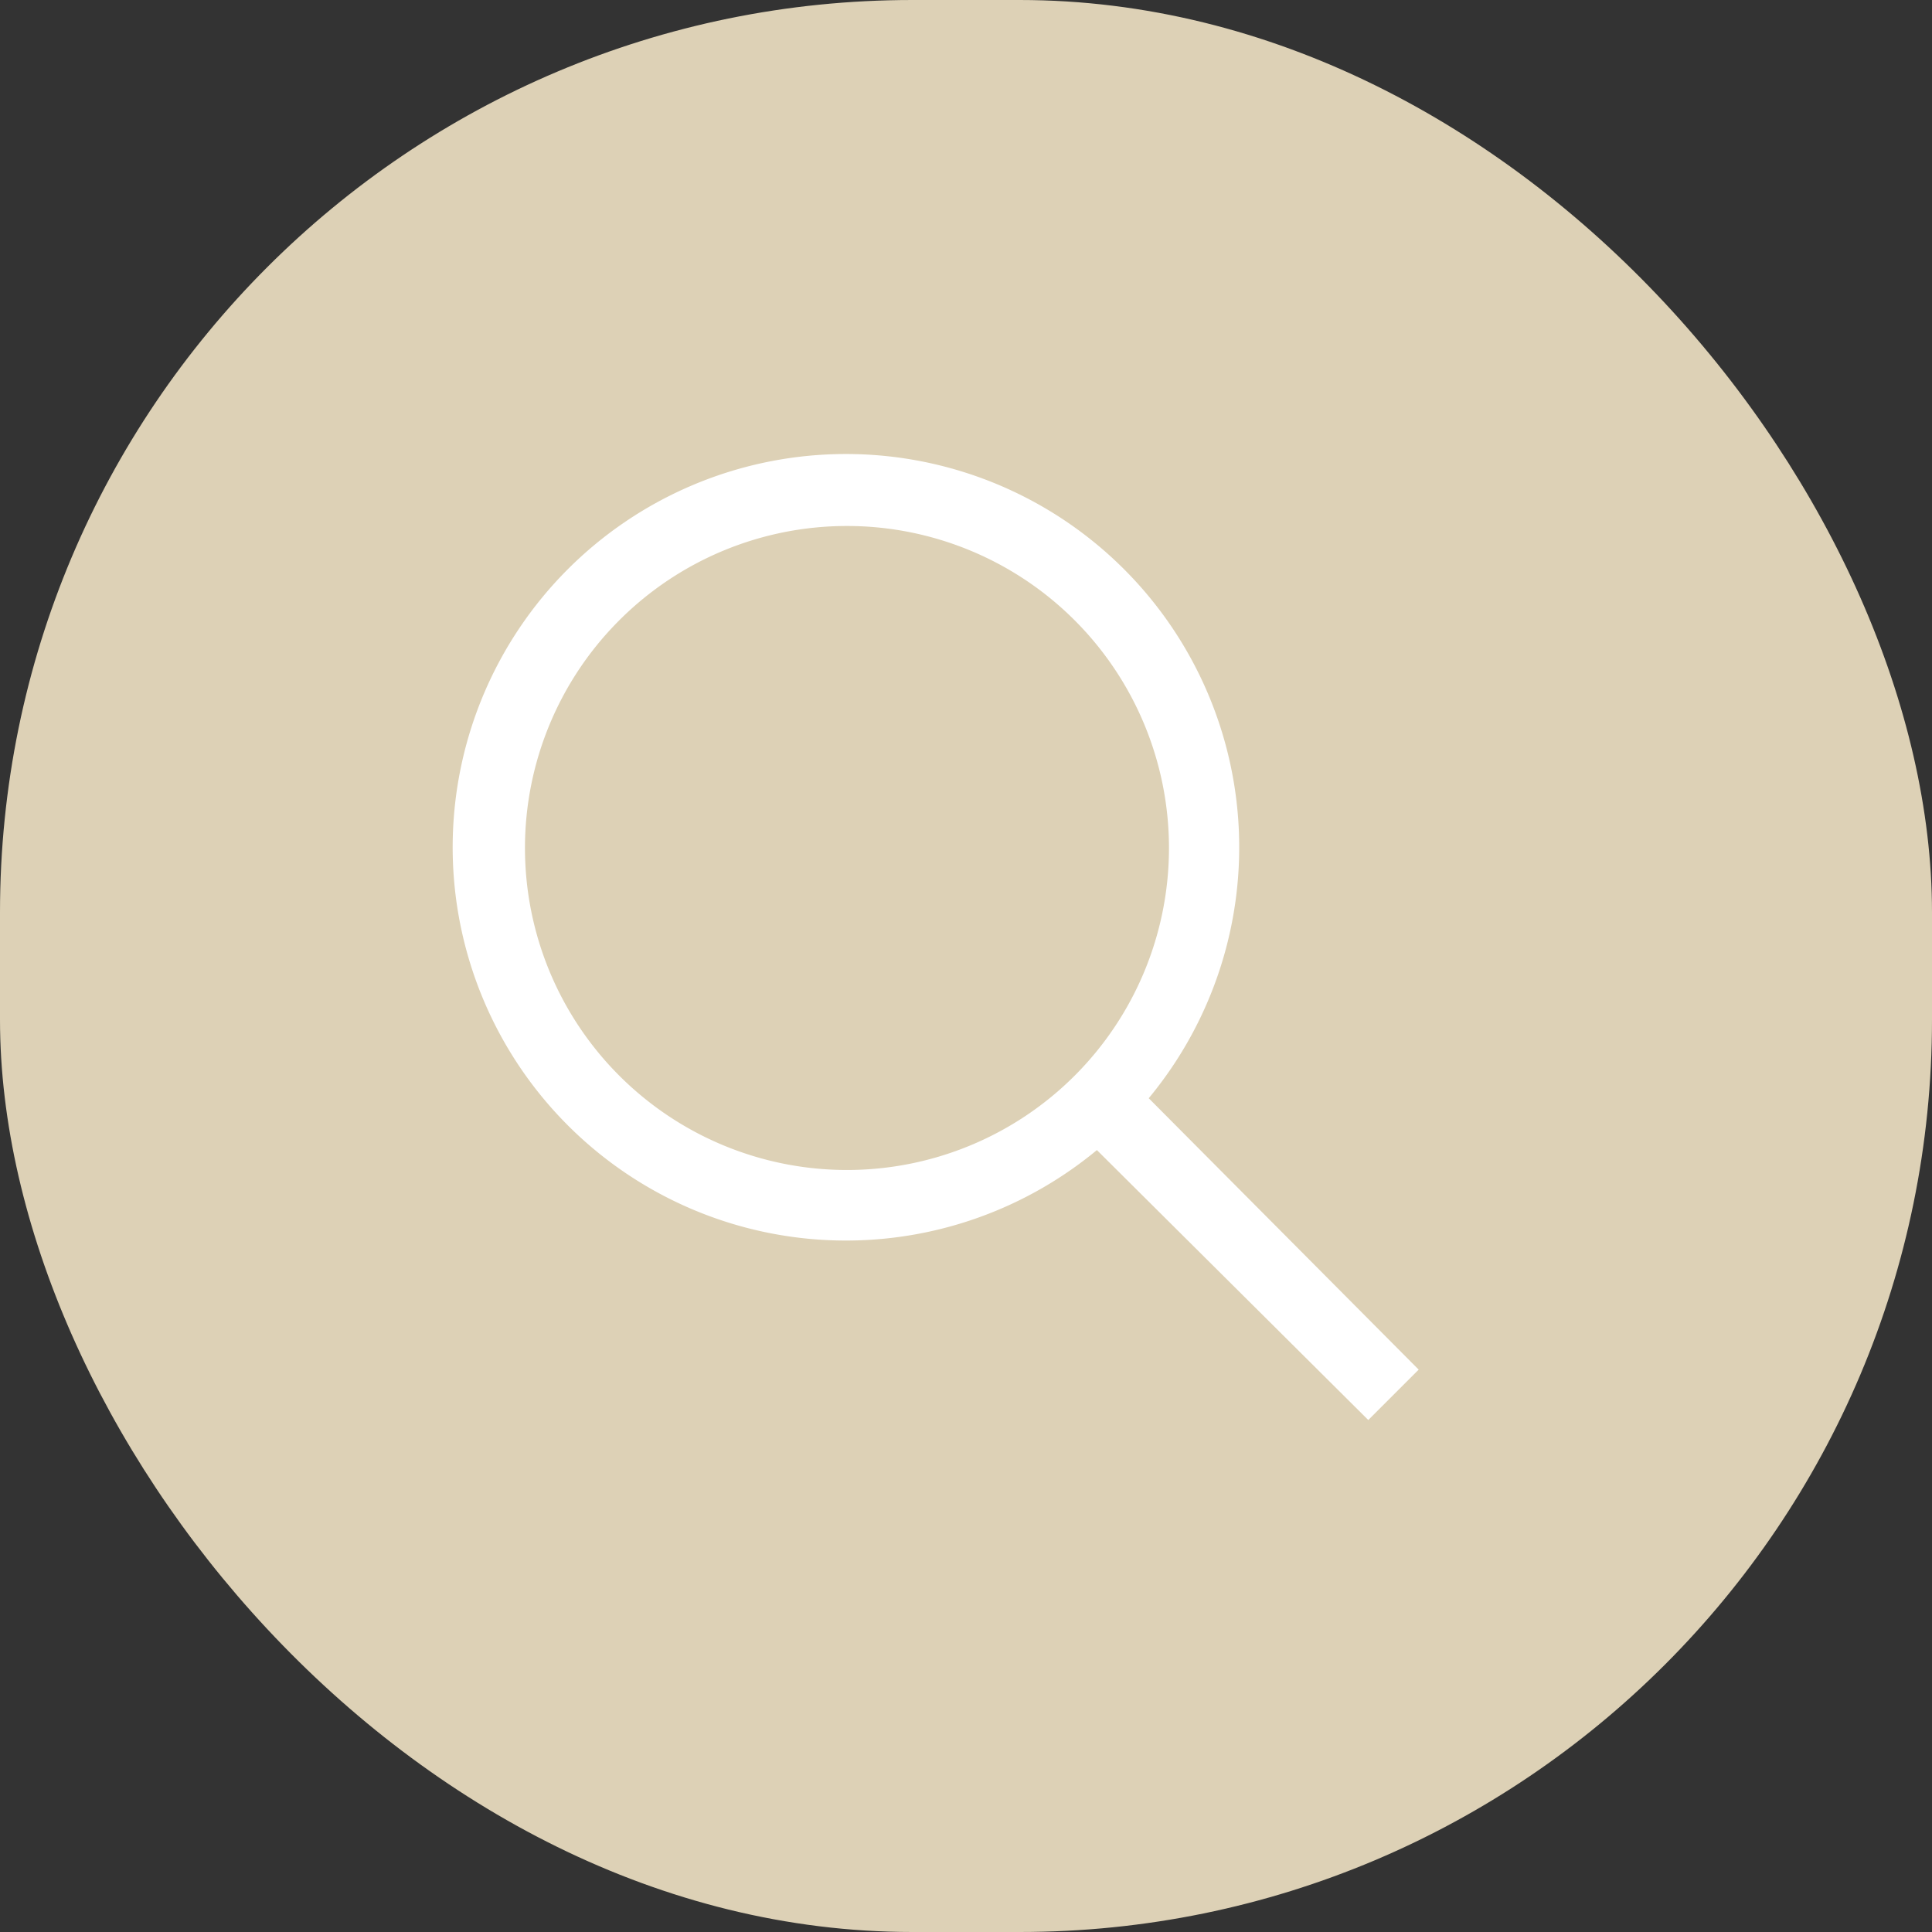
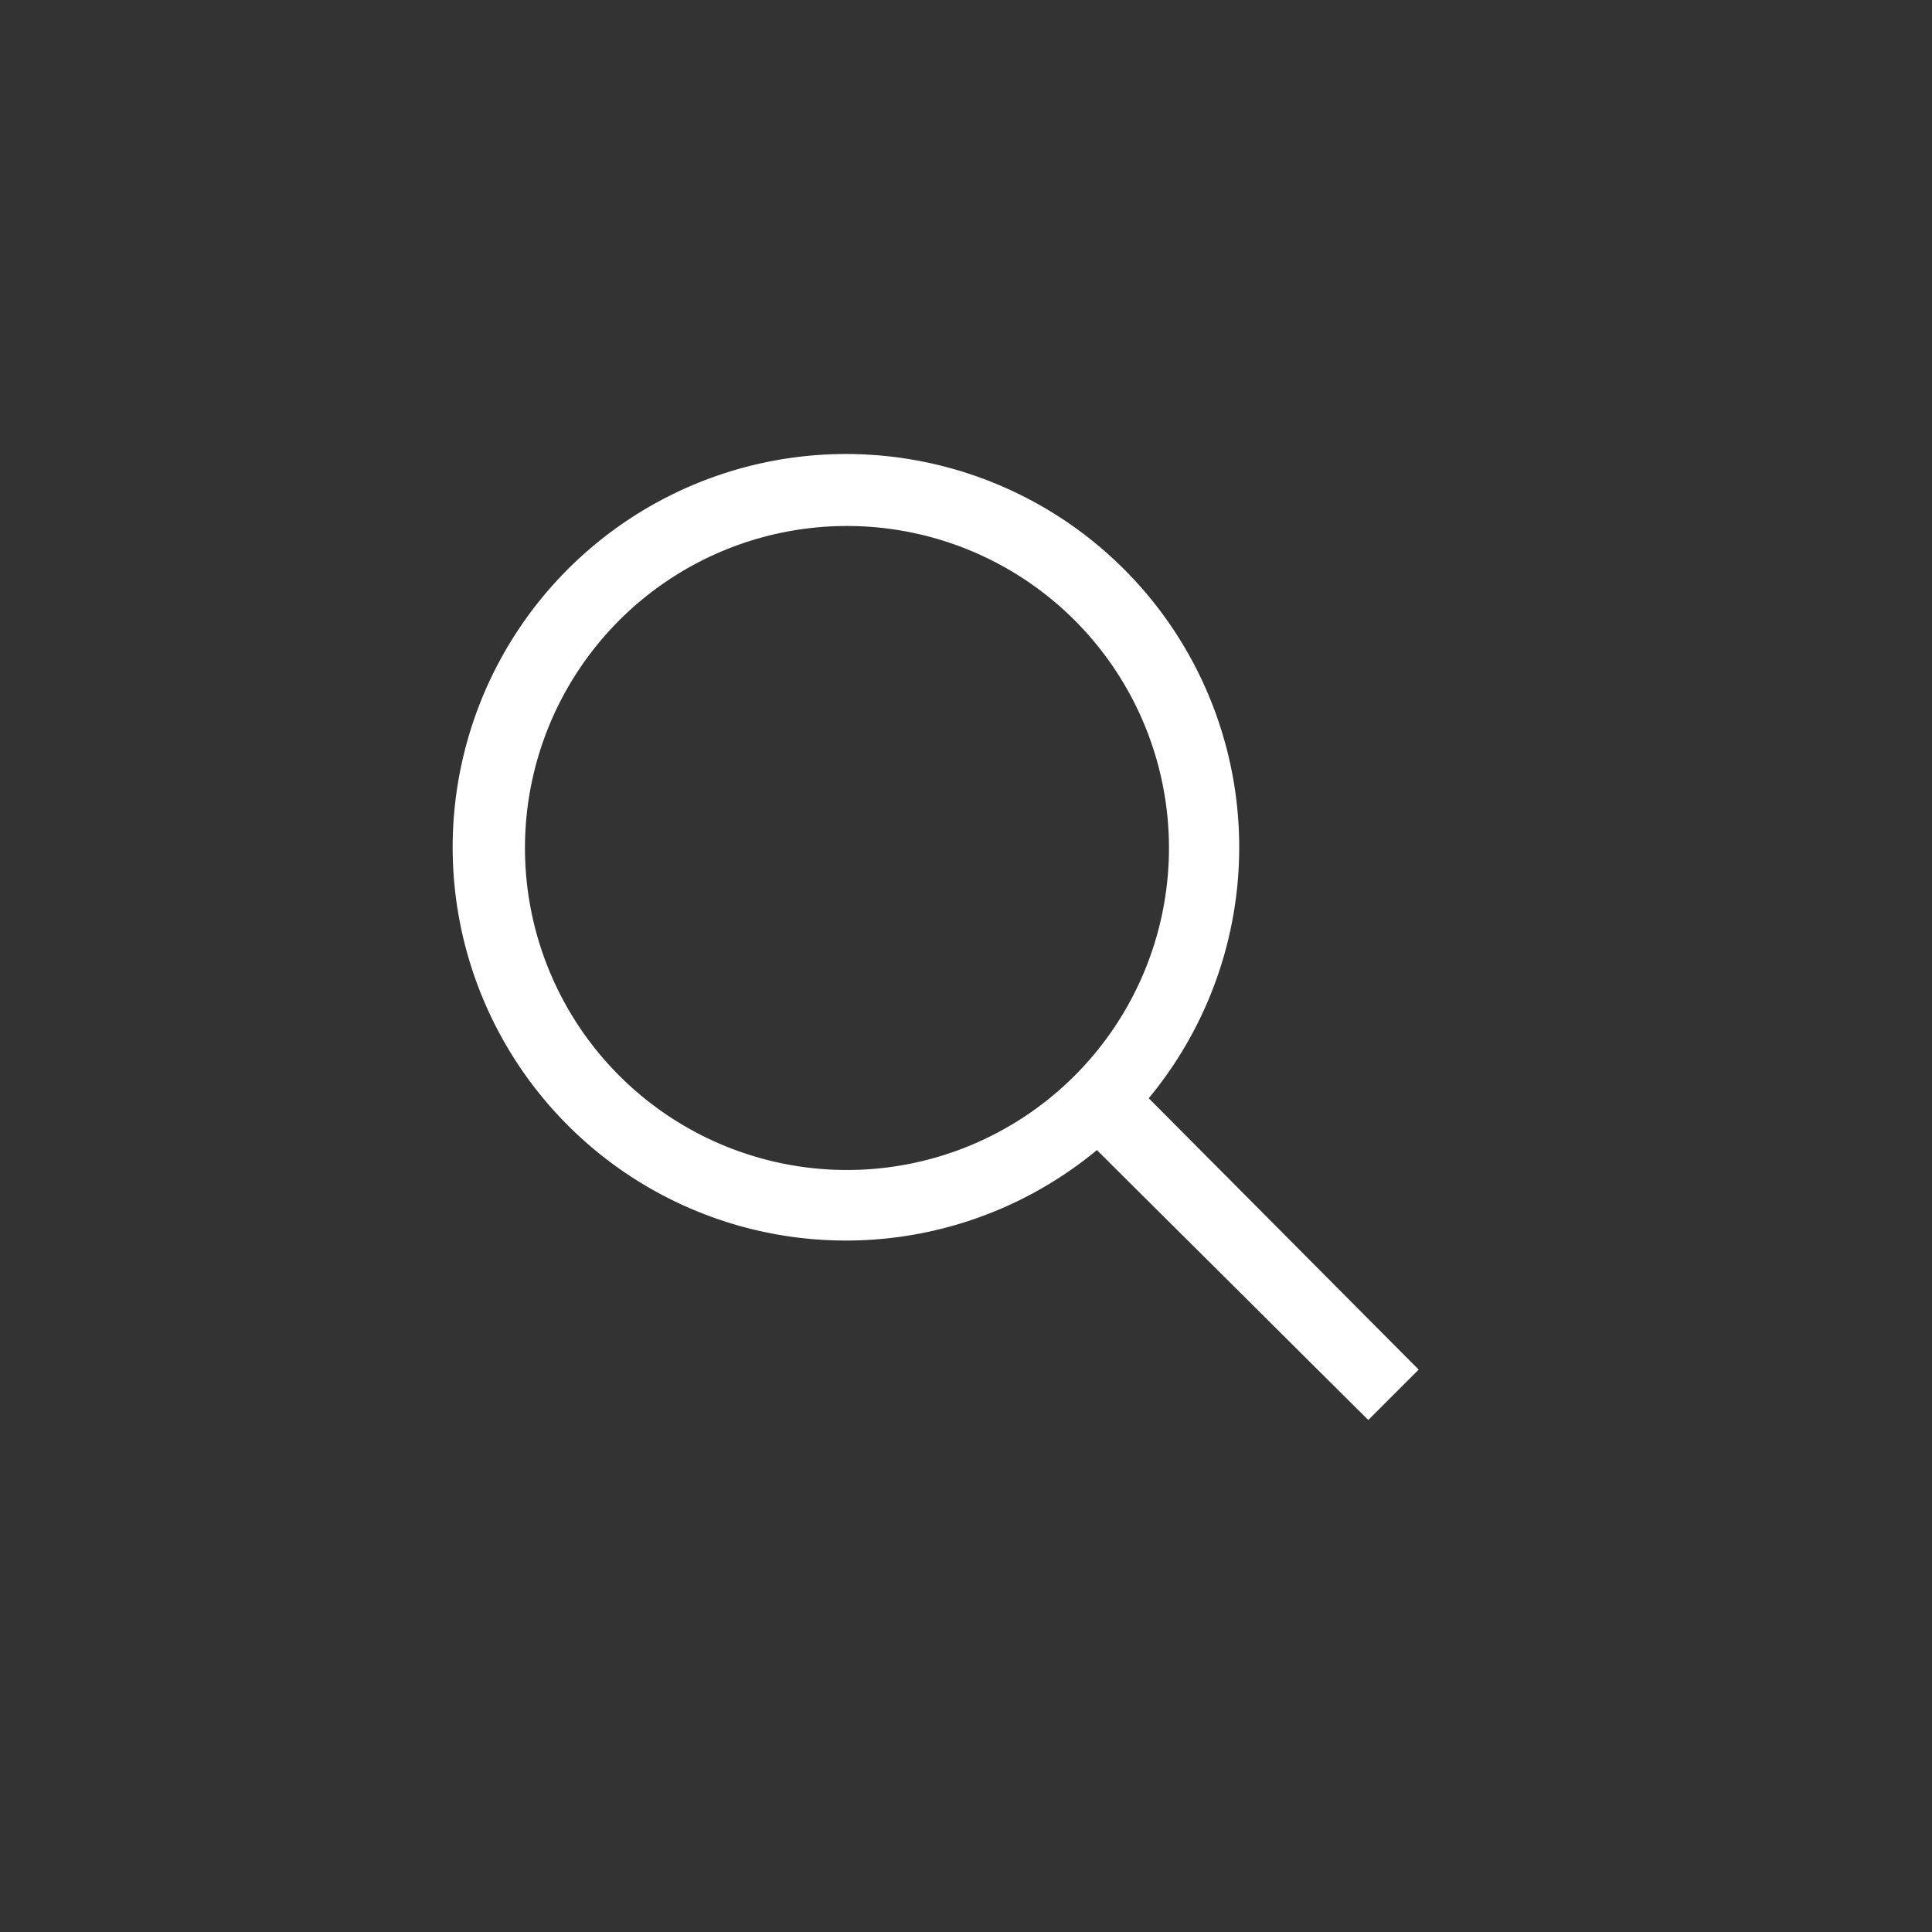
<svg xmlns="http://www.w3.org/2000/svg" width="36" height="36" viewBox="0 0 36 36">
  <rect x="0" y="0" width="36" height="36" fill="#333333" stroke="none" />
  <g id="グループ_332" data-name="グループ 332" transform="translate(-740 -99)">
-     <rect id="長方形_1836" data-name="長方形 1836" width="36" height="36" rx="17" transform="translate(740 99)" fill="#ddd1b6" />
    <path id="search" d="M21.353,20.414l-5.03-5.057a7.328,7.328,0,1,0-.966.966l5.057,5.03ZM4.7,10.694a6,6,0,1,1,6,6,6,6,0,0,1-6-6Z" transform="translate(745.082 104.107)" fill="#fff" />
  </g>
</svg>